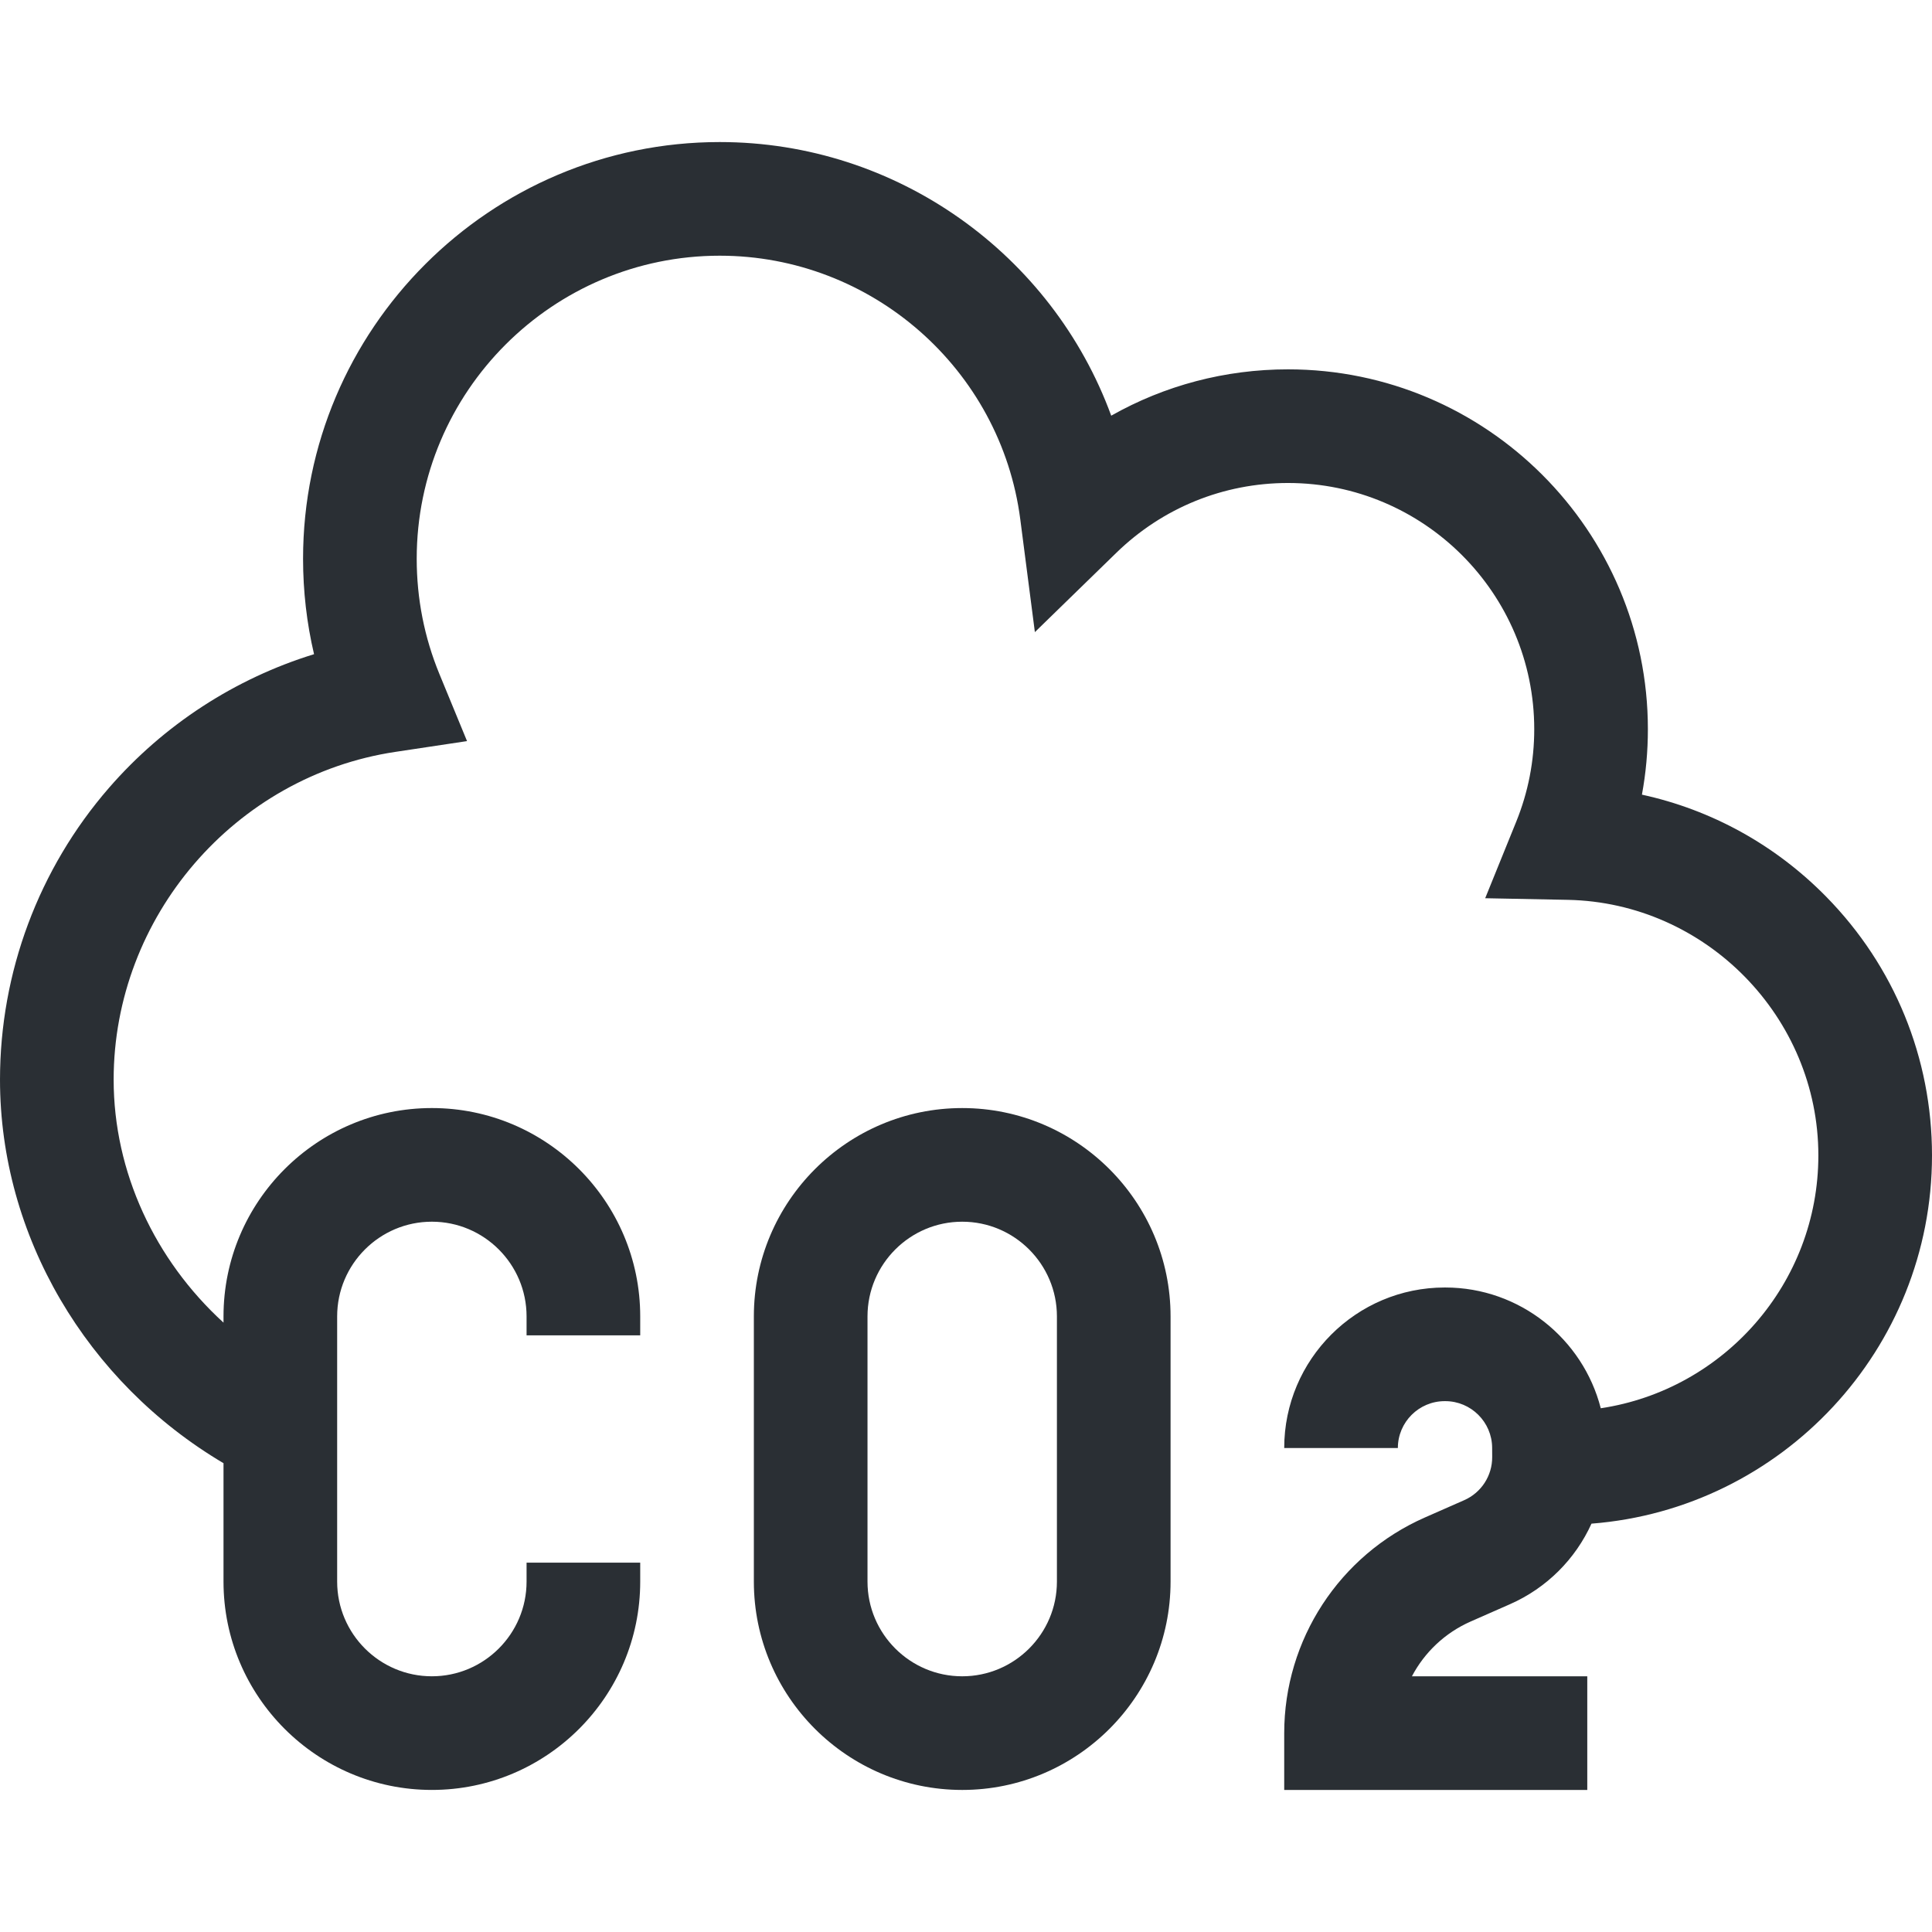
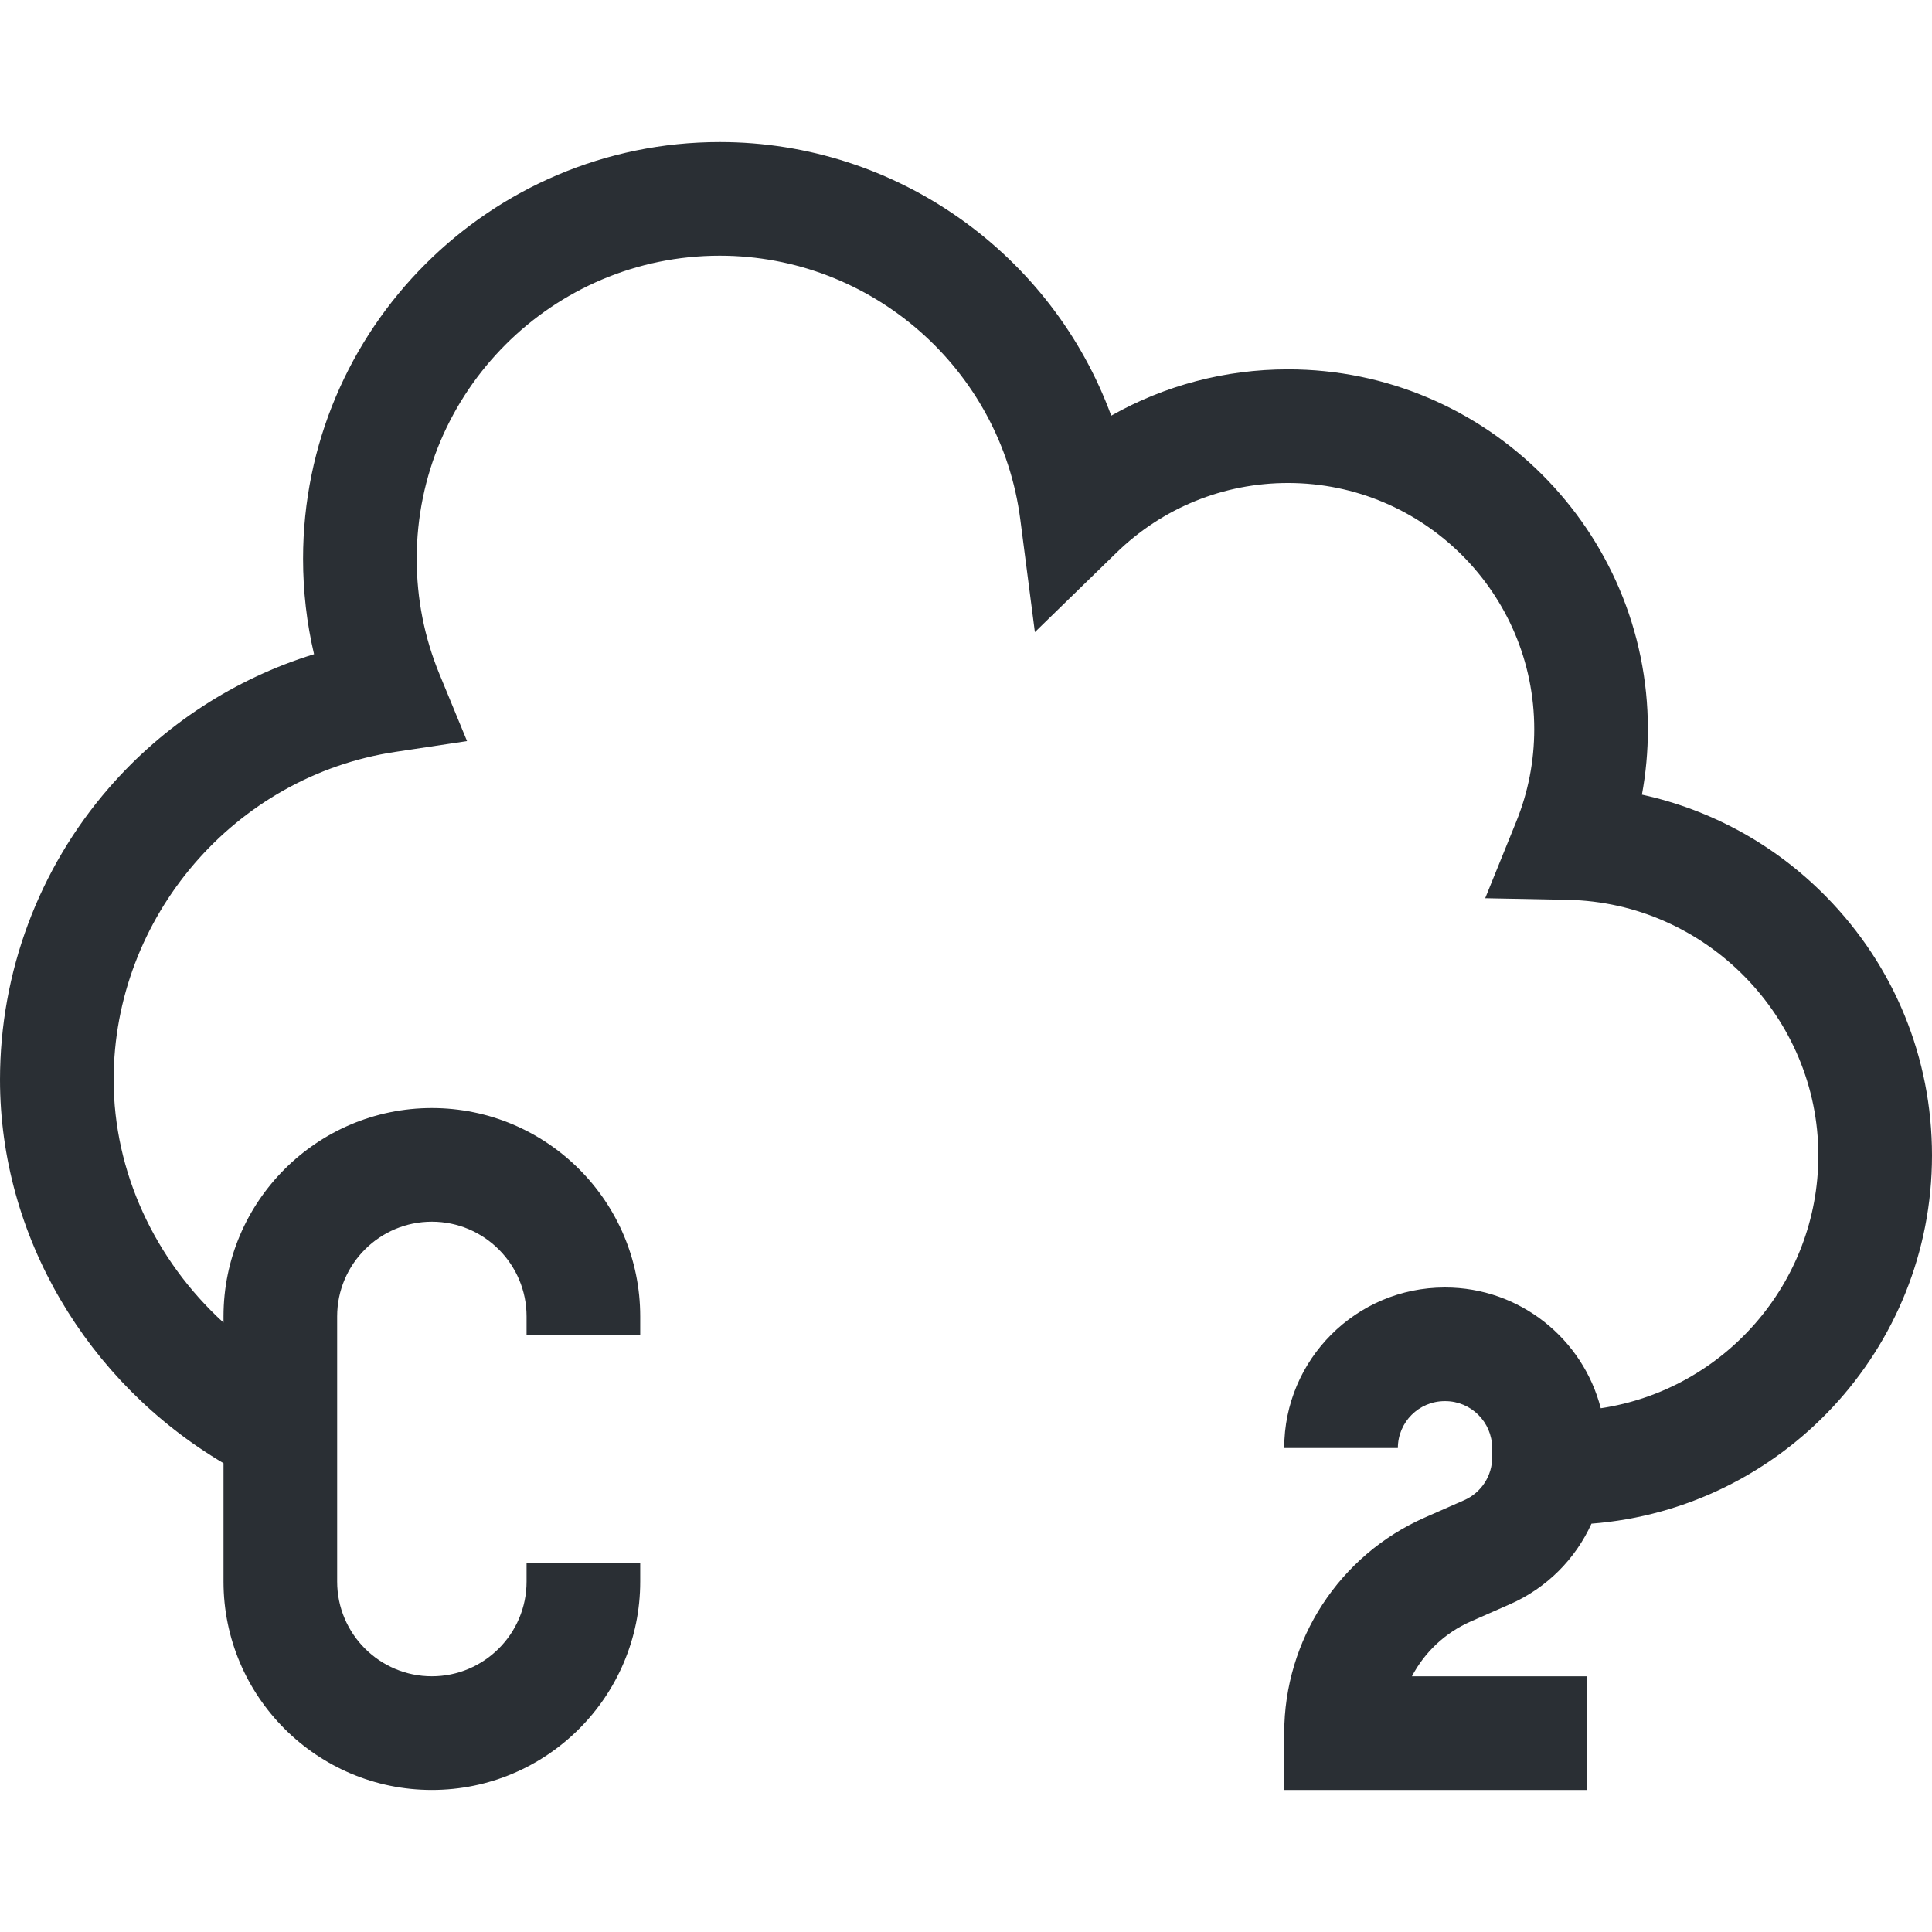
<svg xmlns="http://www.w3.org/2000/svg" id="Capa_1" enable-background="new 0 0 510 510" height="512" viewBox="0 0 510 510" width="512" style="&#10;    fill: #2a2f34;&#10;">
  <g>
-     <path d="m254 292.5c-30.327 0-55 24.673-55 55v70c0 30.327 24.673 55 55 55s55-24.673 55-55v-70c0-30.327-24.673-55-55-55zm25 125c0 13.785-11.215 25-25 25s-25-11.215-25-25v-70c0-13.785 11.215-25 25-25s25 11.215 25 25z" />
    <path d="m388.223 428.035 10.381-4.569c9.741-4.288 17.282-11.954 21.509-21.261 50.217-3.897 89.887-46.005 89.887-97.205 0-25.703-9.917-49.955-27.925-68.289-13.452-13.696-30.285-22.943-48.647-26.942 1.046-5.667 1.572-11.434 1.572-17.269 0-52.383-42.617-95-95-95-16.584 0-32.565 4.25-46.666 12.23-15.547-42.47-56.466-72.23-103.334-72.23-60.654 0-110 49.346-110 110 0 8.56.972 16.984 2.899 25.191-20.846 6.425-39.662 18.617-54.156 35.312-18.535 21.349-28.743 48.694-28.743 76.997 0 41.202 22.847 79.865 59 101.248v31.252c0 30.327 24.673 55 55 55s55-24.673 55-55v-5h-30v5c0 13.785-11.215 25-25 25s-25-11.215-25-25v-70c0-13.785 11.215-25 25-25s25 11.215 25 25v5h30v-5c0-30.327-24.673-55-55-55s-55 24.673-55 55v1.643c-18.125-16.548-29-39.774-29-64.143 0-42.948 31.967-80.143 74.357-86.519l18.927-2.847-7.288-17.698c-3.978-9.661-5.996-19.902-5.996-30.436 0-44.112 35.888-80 80-80 40.092 0 74.197 29.928 79.331 69.616l3.849 29.749 21.491-20.926c12.212-11.891 28.31-18.439 45.329-18.439 35.841 0 65 29.159 65 65 0 8.416-1.6 16.626-4.754 24.404l-8.194 20.206 21.8.428c36.474.717 66.148 30.981 66.148 67.462 0 33.801-24.974 61.873-57.438 66.747-4.694-18.292-21.347-31.878-41.043-31.878h-.151c-23.362 0-42.368 19.006-42.368 42.368h30c0-6.82 5.549-12.368 12.368-12.368h.151c6.782 0 12.331 5.518 12.368 12.294l.013 2.458c.027 4.931-2.871 9.401-7.384 11.388l-10.38 4.569c-22.559 9.93-37.136 32.273-37.136 56.922v15h80v-30h-46.29c3.324-6.31 8.719-11.475 15.513-14.465z" />
  </g>
</svg>